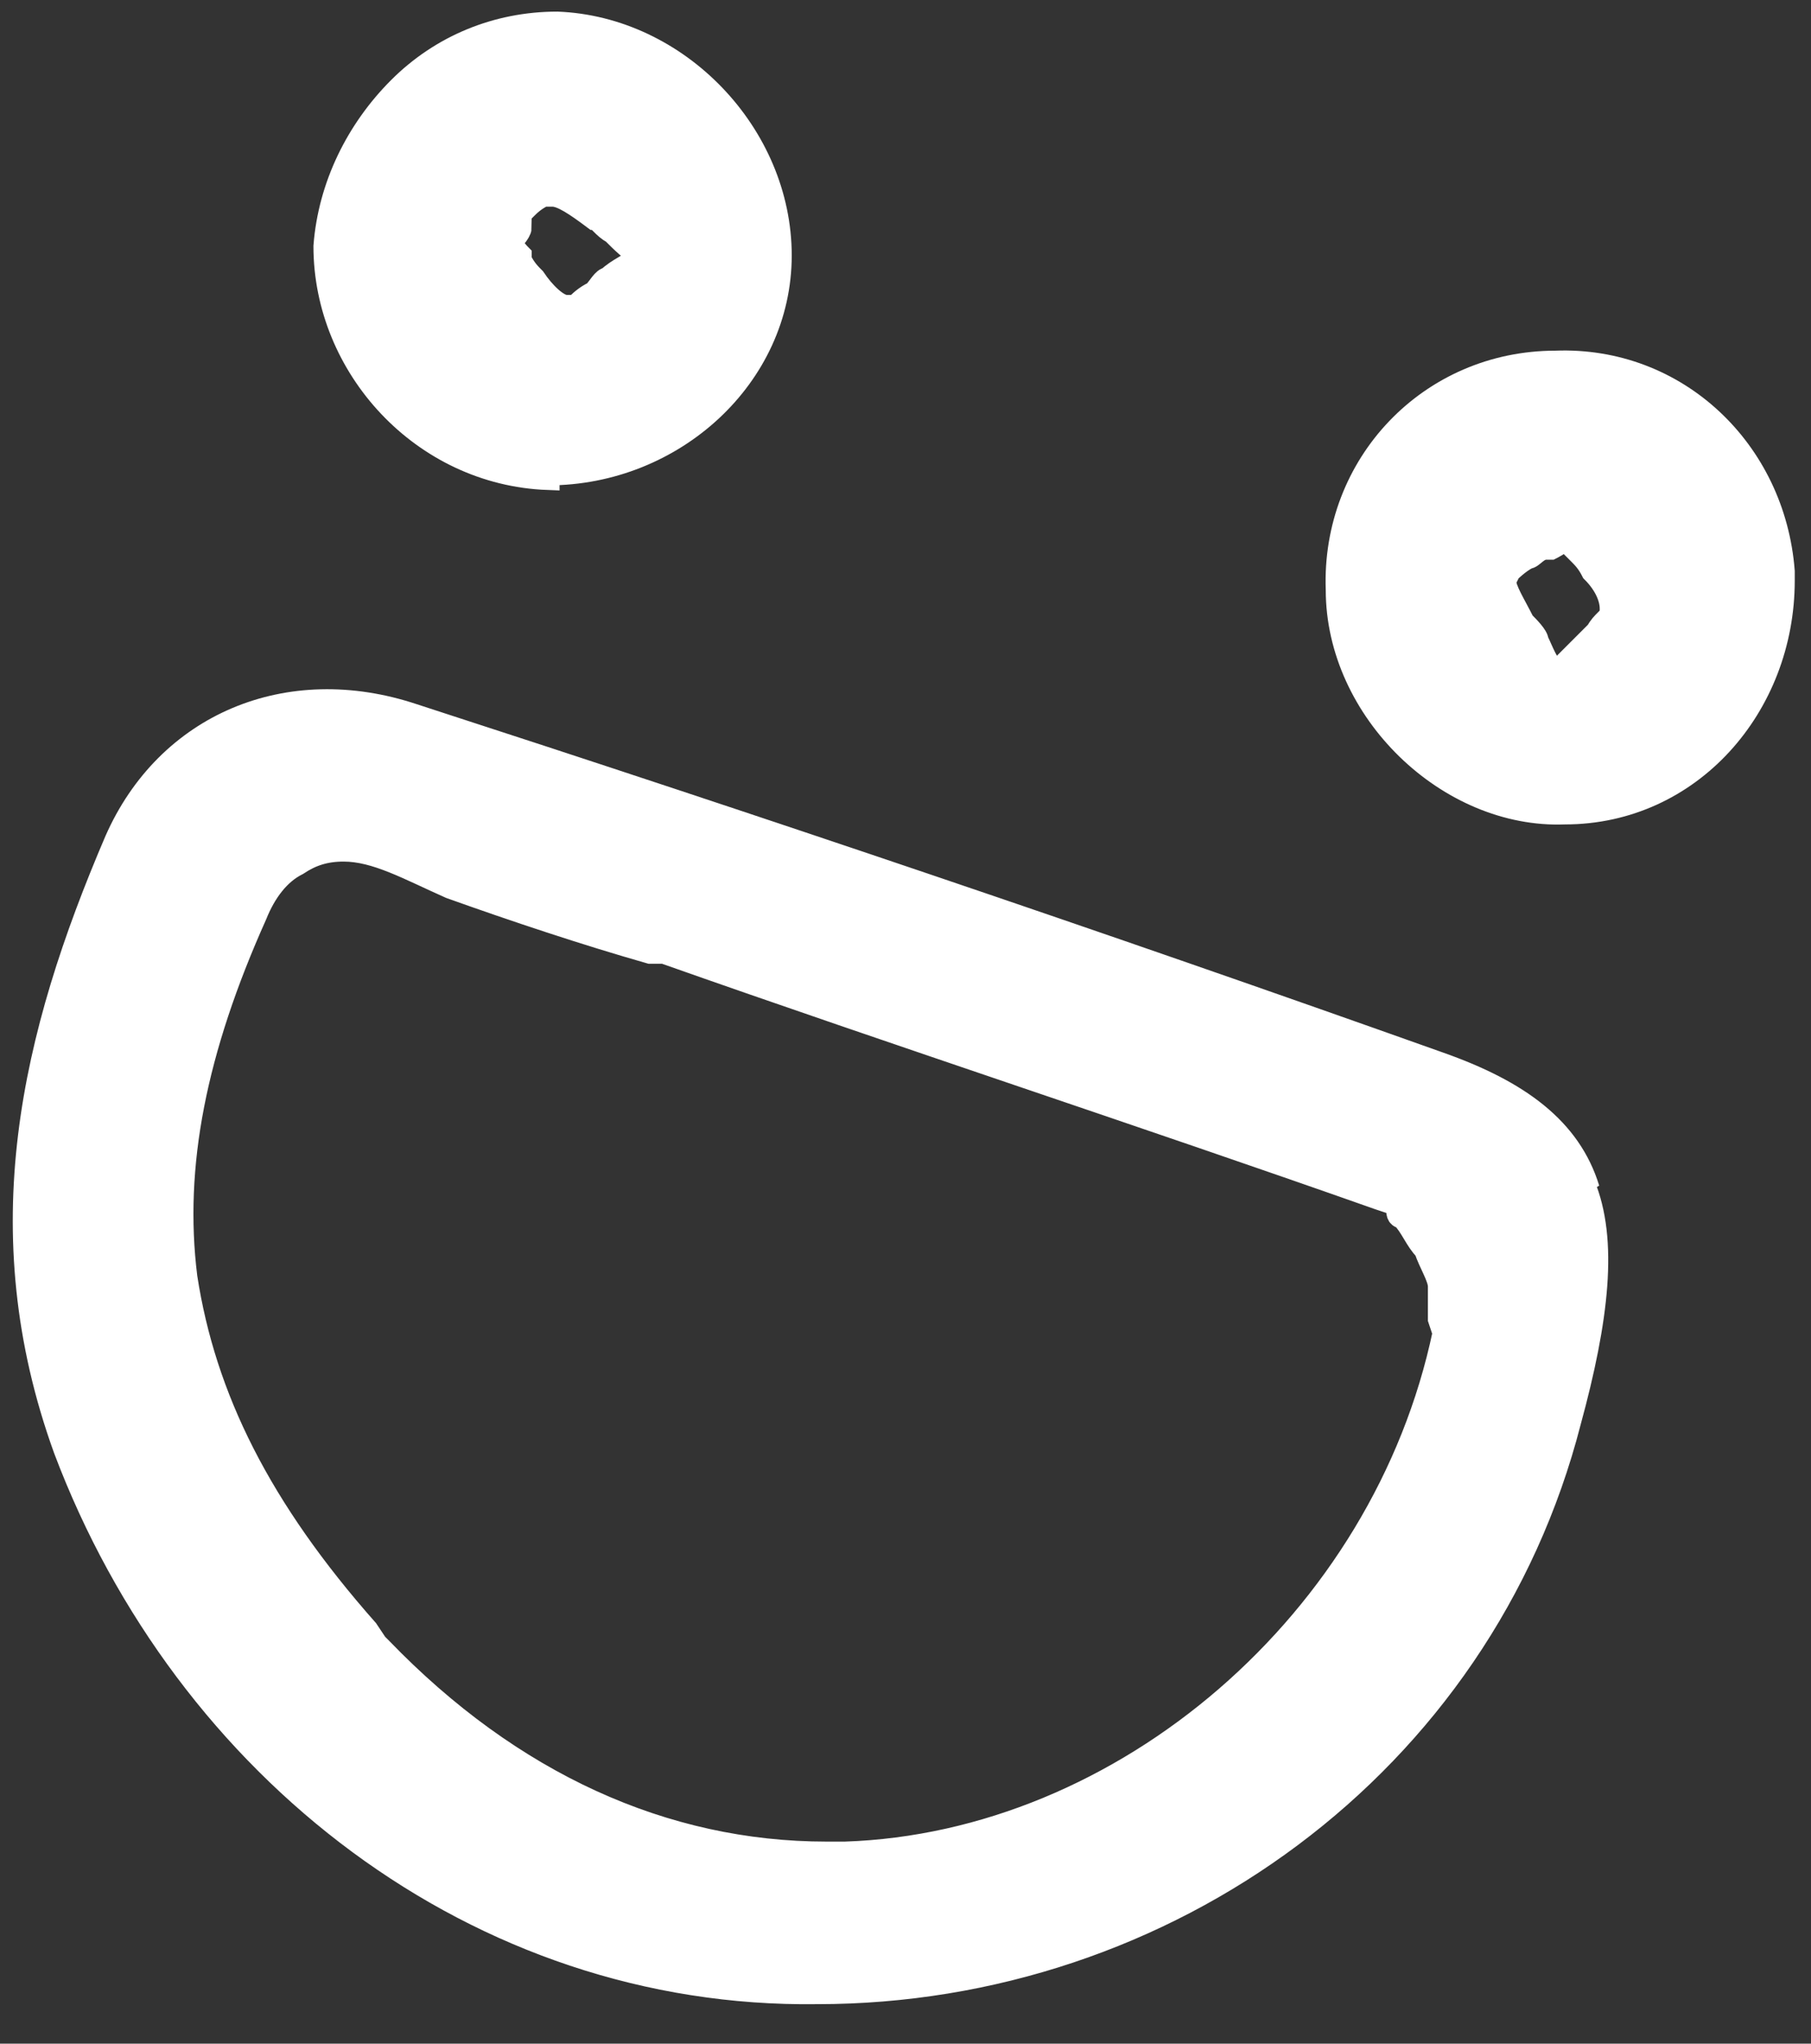
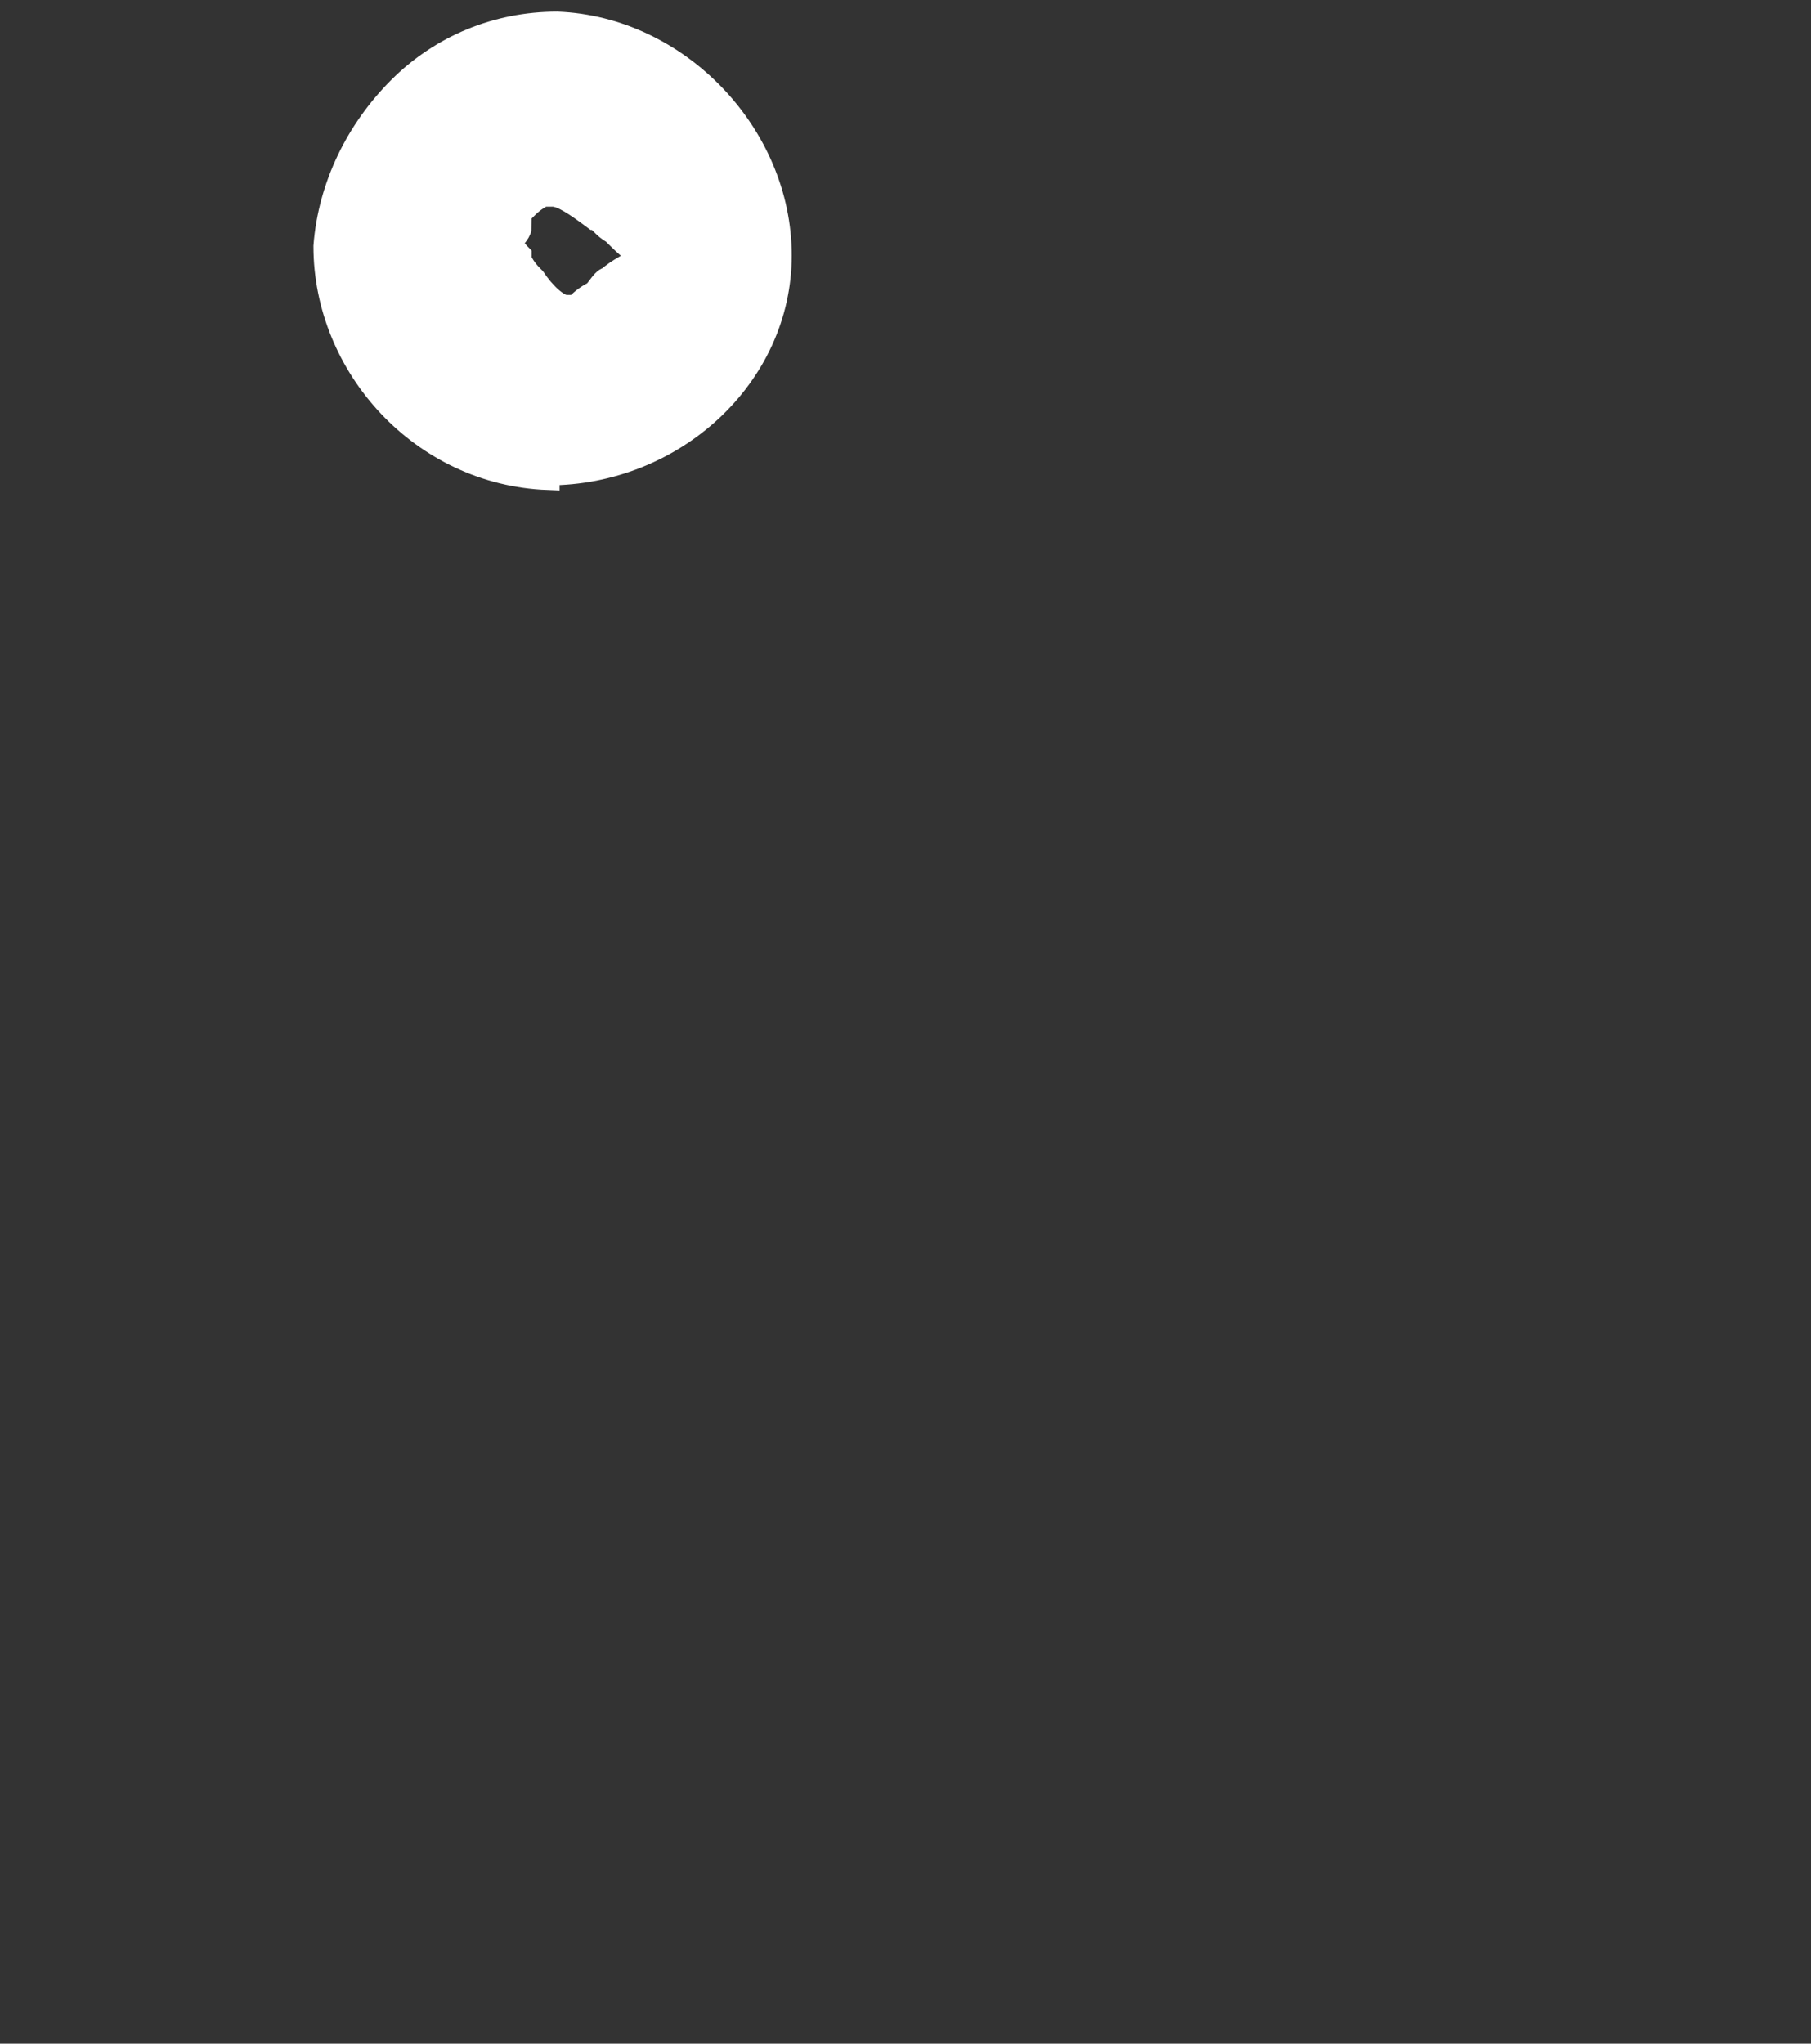
<svg xmlns="http://www.w3.org/2000/svg" id="Layer_1" version="1.1" viewBox="0 0 39 44">
  <rect x="0" y="0" width="39" height="44" fill="#333333" stroke="none" />
  <defs>
    <style> .st0 { fill: #fff; stroke: #fff; stroke-width: .5px; } </style>
  </defs>
  <g>
    <path class="st0" d="M11.8,10.2c2.7,0,5-2.1,5-4.7h0c0-2.6-2.2-4.9-4.8-5h0c-1.3,0-2.5.5-3.4,1.4-.9.9-1.5,2.1-1.6,3.4h0c0,2.6,2.1,4.9,4.8,5ZM11,4.9s0,0,0-.1c.1-.1.2-.2.3-.3.1-.1.2-.2.4-.3.1,0,.2,0,.2,0,.2,0,.5.2.9.5.1,0,.2.2.4.3.2.2.4.4.6.5-.2.2-.5.3-.7.5-.1,0-.2.2-.3.3-.2.1-.3.2-.4.3-.1,0-.2,0-.2,0h0c-.2,0-.5-.3-.7-.6-.1-.1-.2-.2-.3-.4,0,0,0,0,0-.1,0,0-.2-.2-.2-.3,0,0,.2-.2.2-.3Z" />
-     <path class="st0" d="M38.4,12.3h0c-.2-2.6-2.3-4.6-4.9-4.5h0c-2.7,0-4.8,2.2-4.7,4.9,0,2.6,2.4,4.9,4.9,4.8h0c2.7,0,4.7-2.3,4.7-5v-.2ZM34.7,13.2c0,.1-.2.2-.3.4,0,0-.2.2-.3.3-.2.2-.4.4-.6.6-.2-.2-.3-.5-.4-.7,0-.1-.2-.3-.3-.4-.2-.4-.4-.7-.4-.9,0,0,0,0,.1-.2,0,0,.2-.2.4-.3.1,0,.2-.2.4-.2,0,0,0,0,.1,0,0,0,.2-.1.3-.2,0,0,.2.2.3.3,0,0,0,0,0,0,.1.1.2.2.3.4.3.3.4.6.4.8,0,0,0,0,0,.2Z" />
  </g>
-   <path class="st0" d="M34.2,25.6c-.4-1.3-1.5-2.1-3.2-2.7-7.3-2.6-14.7-5.1-22.1-7.5h0c-2.7-.9-5.3.2-6.4,2.7h0c-1.8,4.2-2.8,8.4-1.1,13.1,2.6,6.9,8.9,11.8,16.2,11.7,7.5,0,14.3-4.9,16.2-12.3.6-2.2.8-3.9.3-5.1ZM31.1,28.7c-1.3,6.2-6.9,11-12.9,11.2-.1,0-.3,0-.4,0-3.5,0-6.8-1.5-9.6-4.4h0s-.1-.1-.1-.1c0,0,0,0,0,0l-.2-.3h0c-2.3-2.6-3.5-5-3.9-7.6-.3-2.4.2-4.9,1.5-7.8.2-.5.5-.9.9-1.1.3-.2.6-.3,1-.3.7,0,1.4.4,2.3.8,1.4.5,2.9,1,4.3,1.4h.3c5.1,1.8,10.3,3.5,15.4,5.3h0s0,0,0,0l.6.2h-.2c0,.1,0,.2.1.2.2.2.3.5.5.7.1.3.3.6.3.8,0,.3,0,.5,0,.7Z" />
</svg>